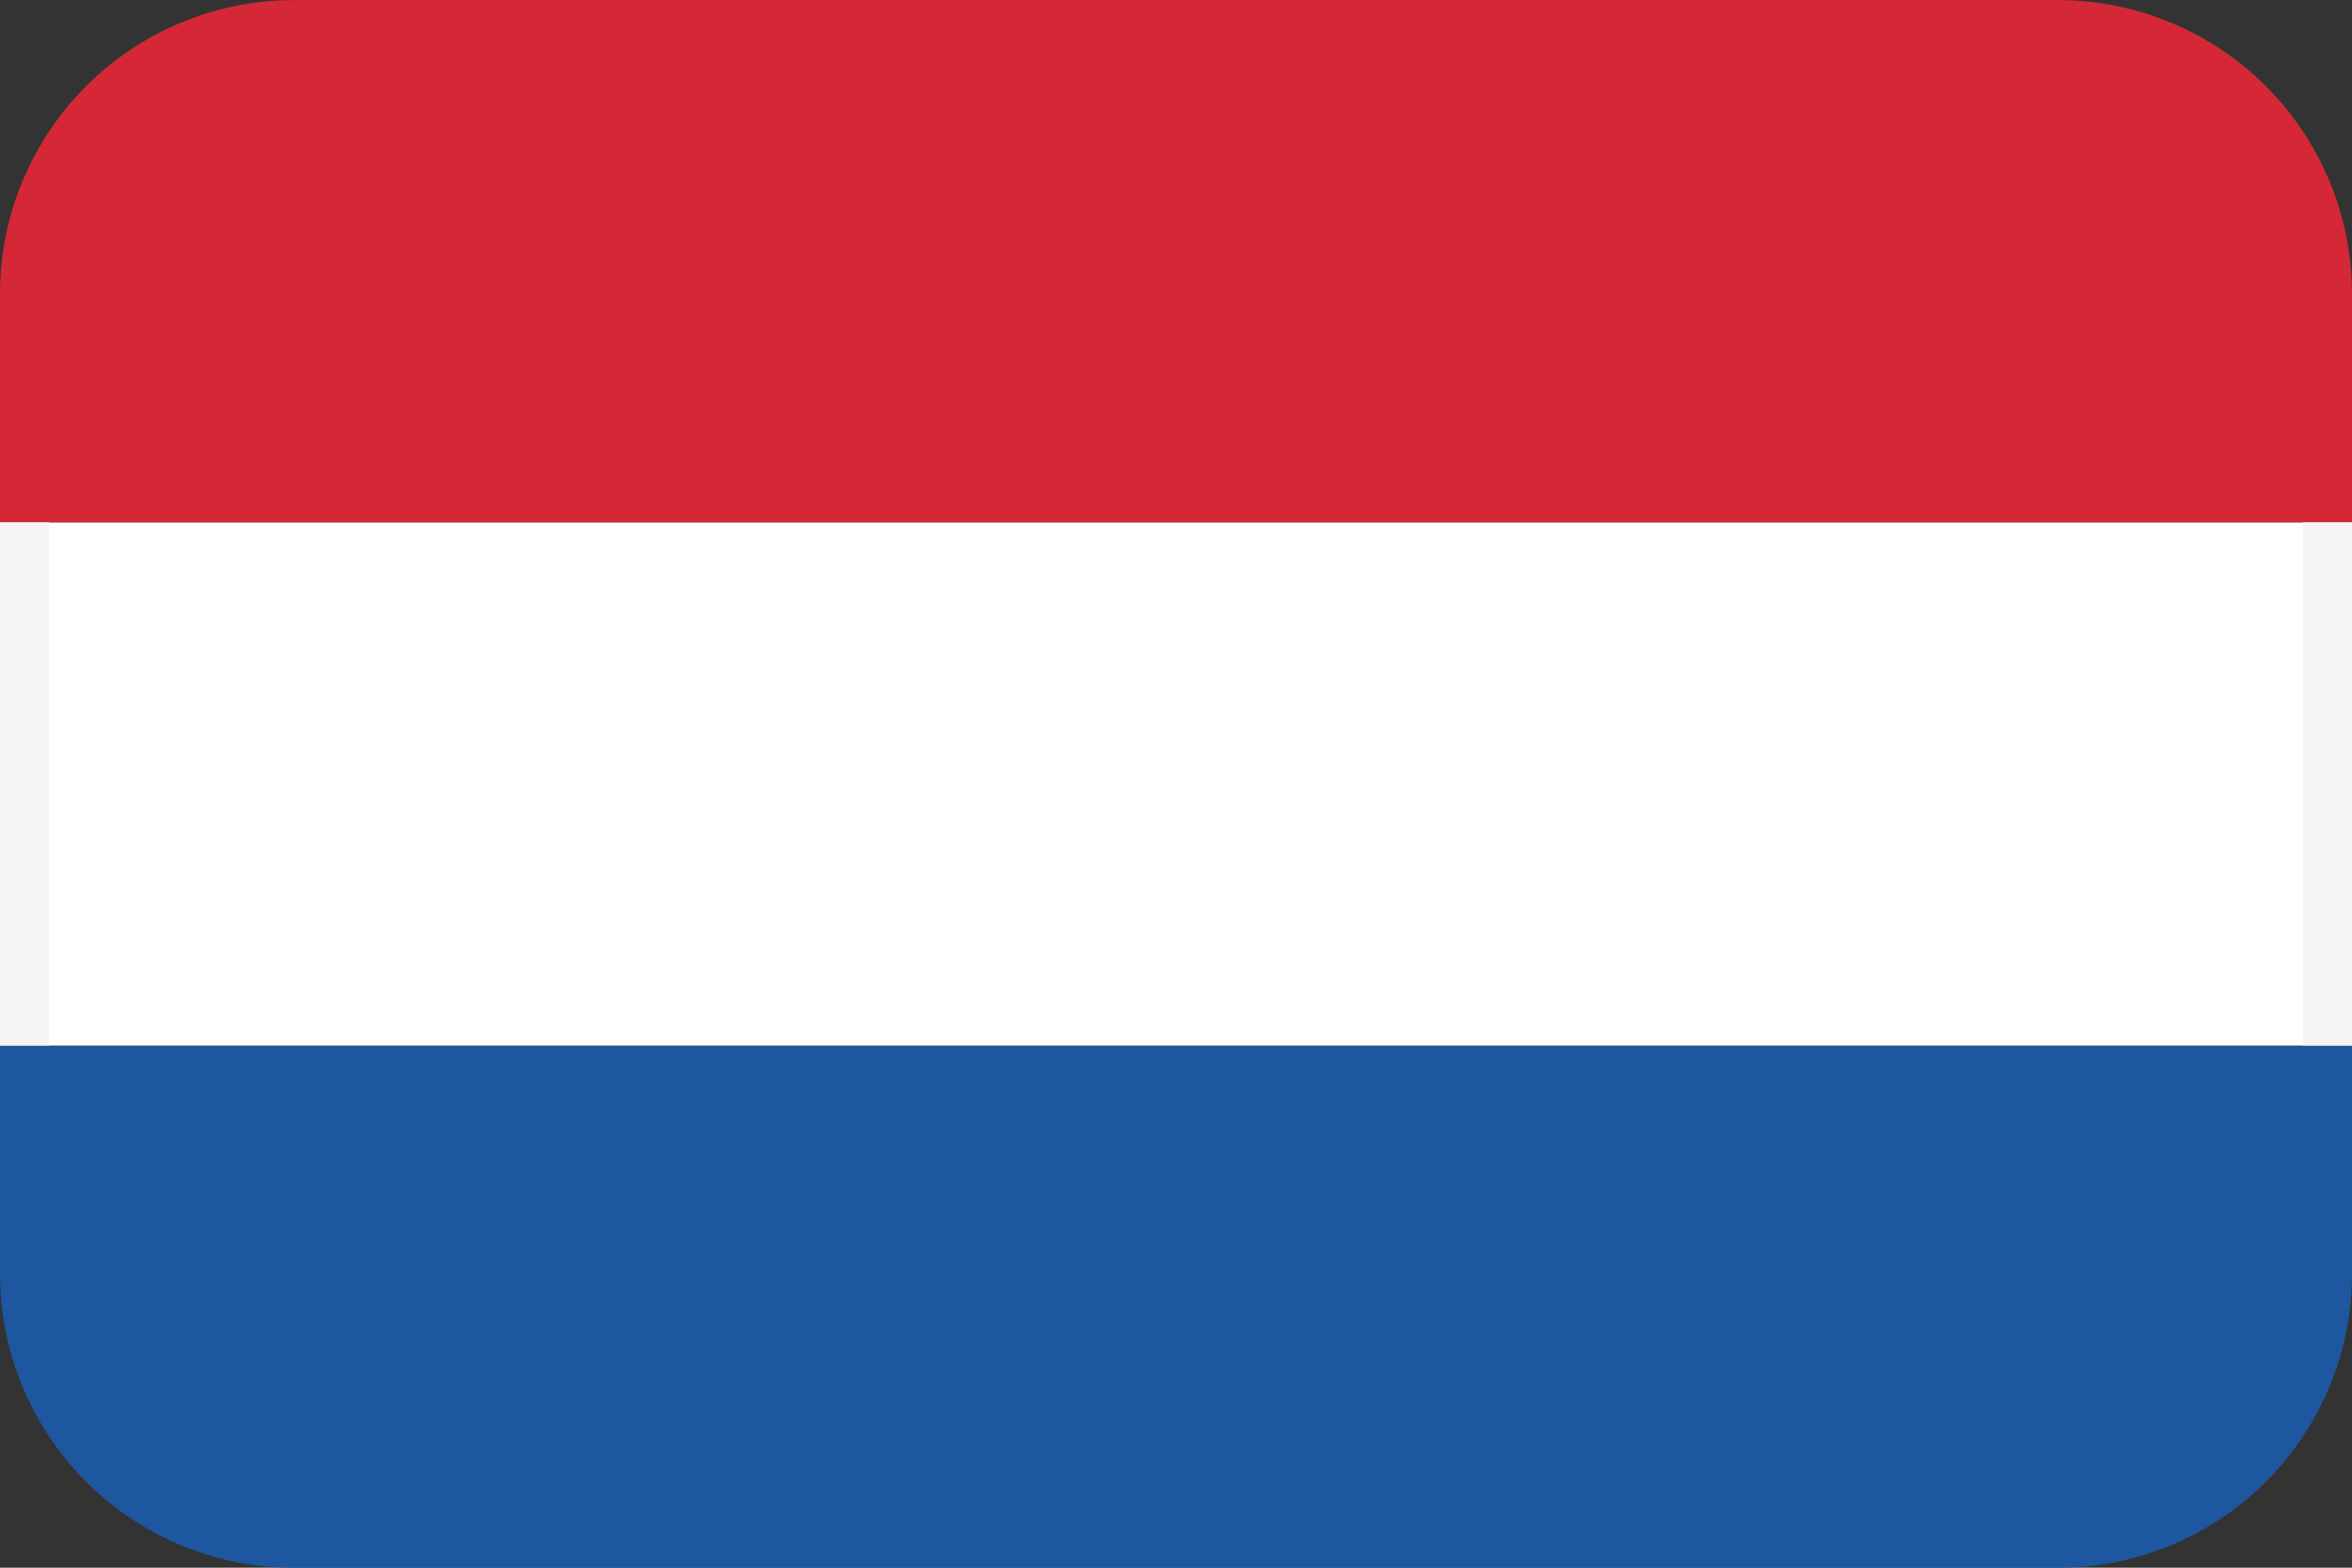
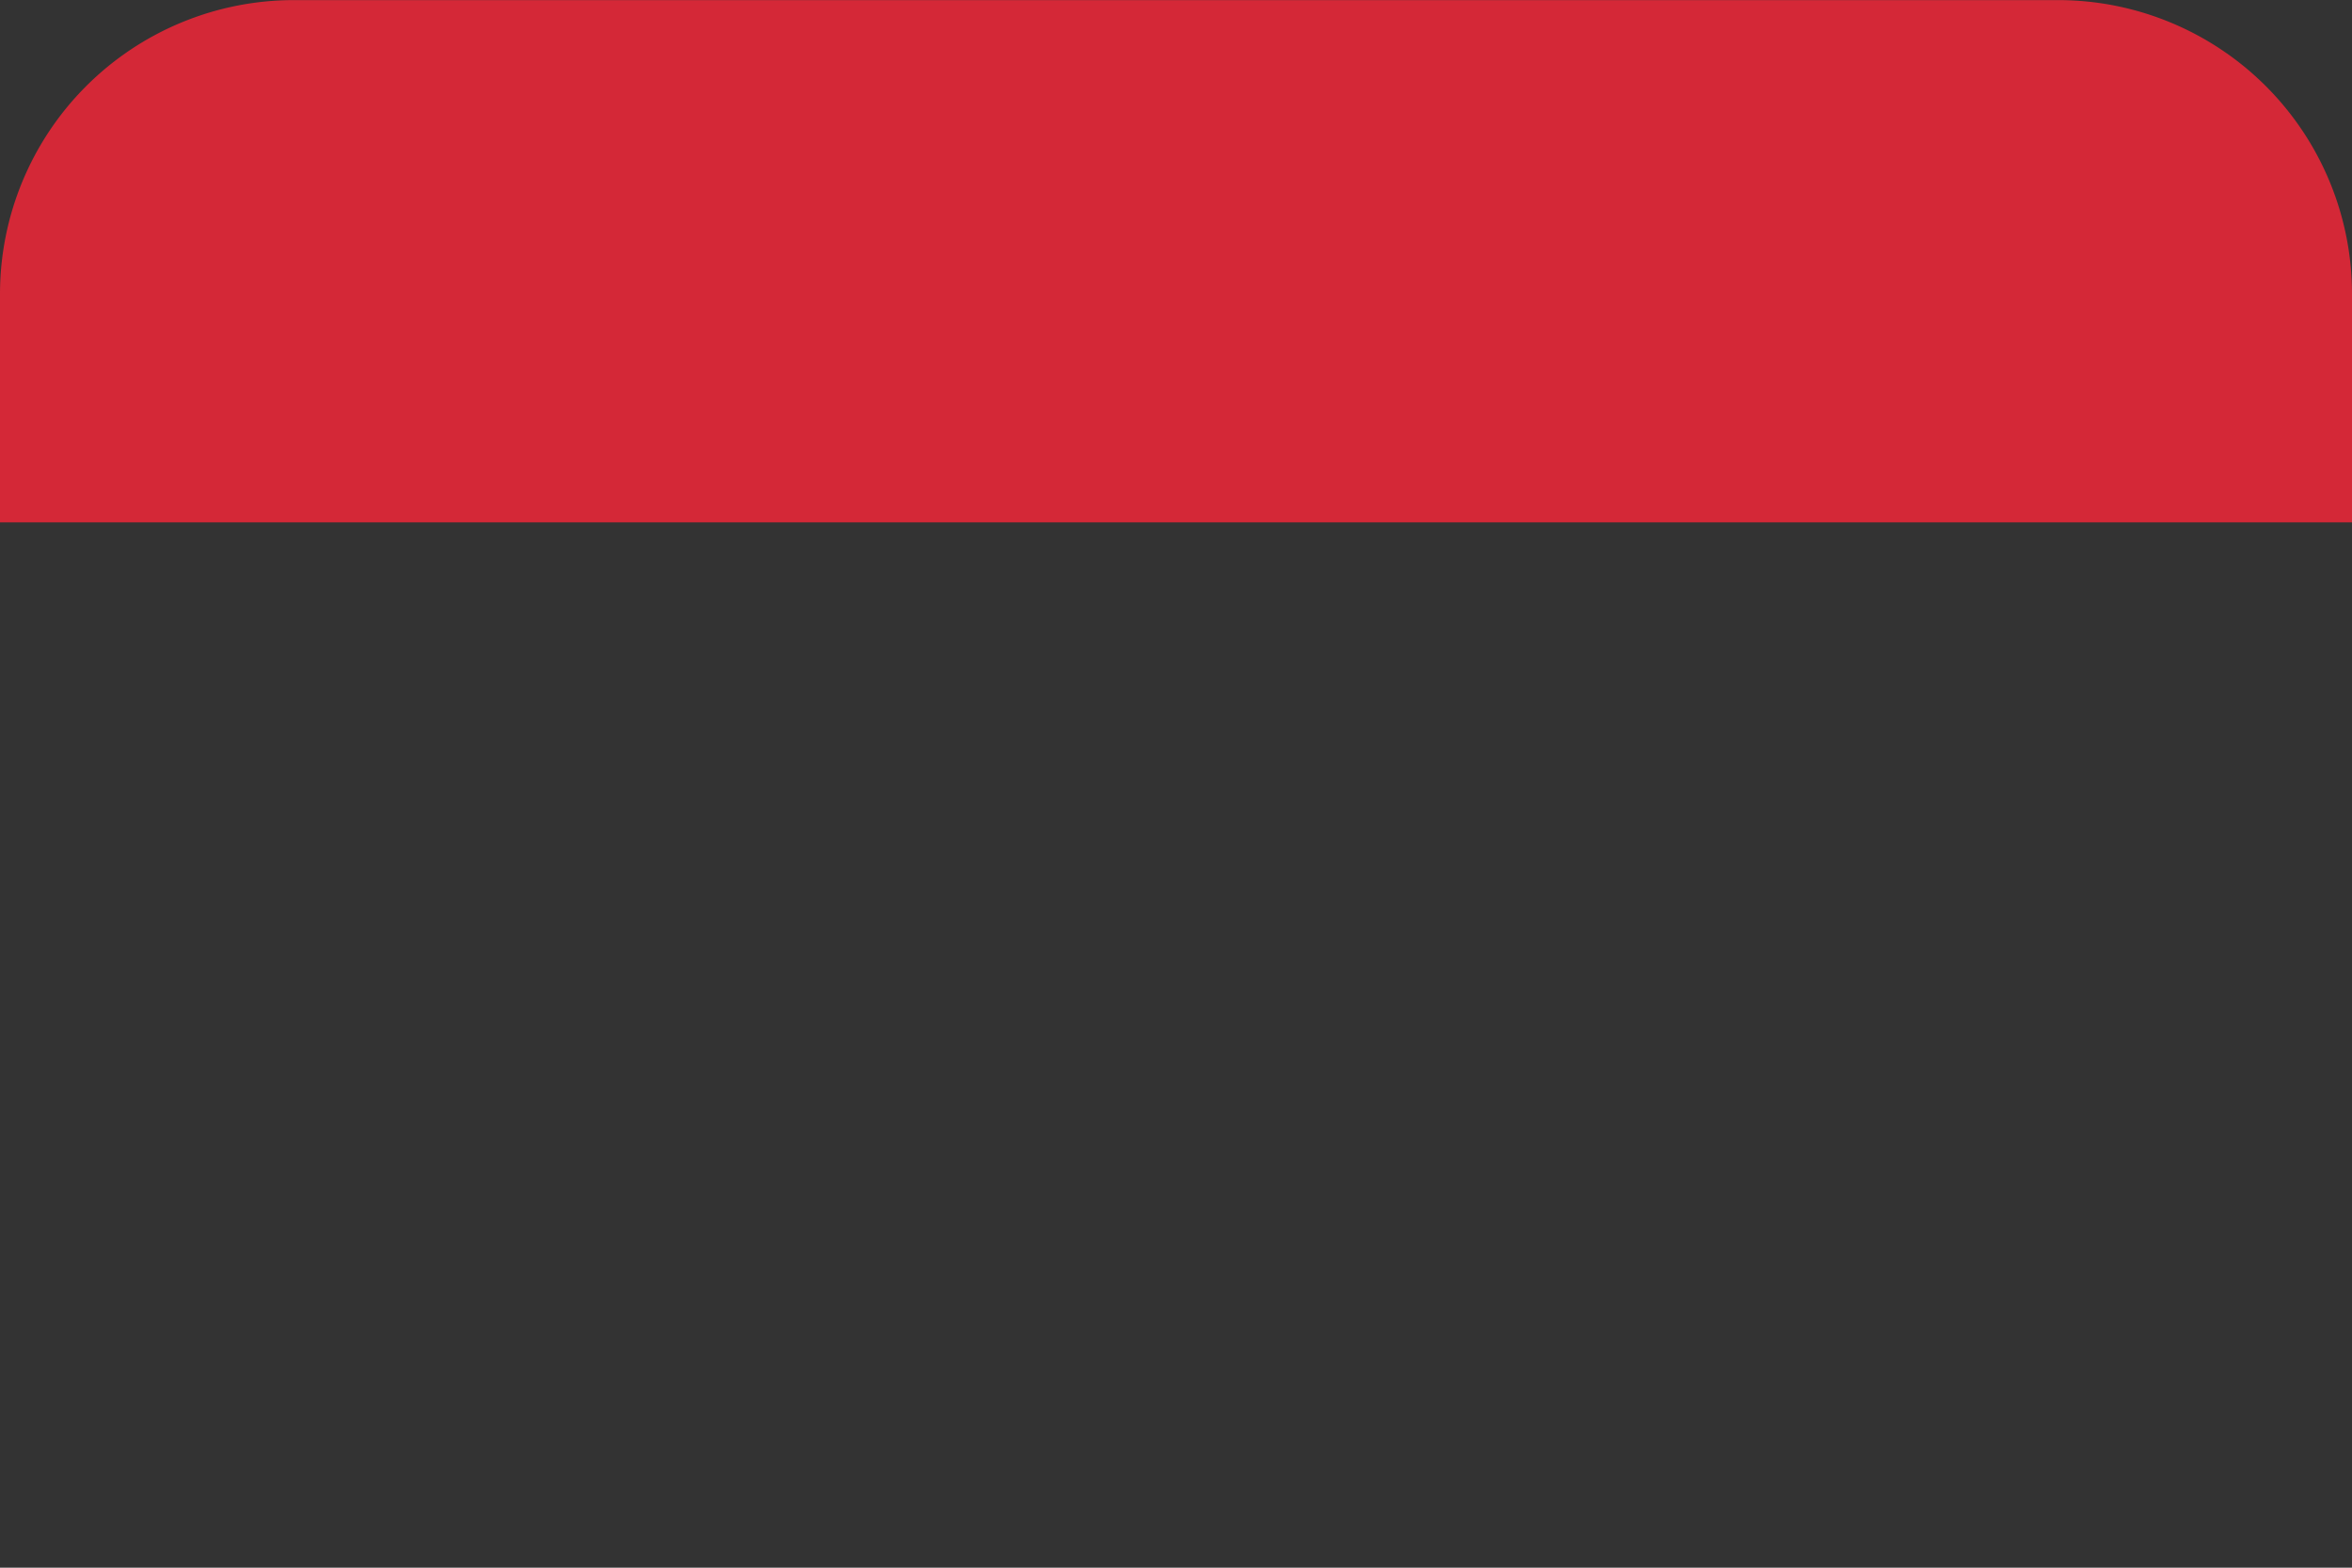
<svg xmlns="http://www.w3.org/2000/svg" width="24" height="16" viewBox="0 0 24 16">
  <rect x="0" y="0" width="24" height="16" fill="#333333" stroke="none" />
  <g transform="translate(14967 10671.001)">
    <g transform="translate(0 34.833)">
-       <path d="M0,0H24a0,0,0,0,1,0,0V2.33a3,3,0,0,1-3,3H3a3,3,0,0,1-3-3V0A0,0,0,0,1,0,0Z" transform="translate(-14967 -10695.163)" fill="#1d57a0" />
-       <rect width="24" height="5.34" transform="translate(-14967 -10700.503)" fill="#fff" />
      <path d="M3,0H21a3,3,0,0,1,3,3V5.33a0,0,0,0,1,0,0H0a0,0,0,0,1,0,0V3A3,3,0,0,1,3,0Z" transform="translate(-14967 -10705.833)" fill="#d42837" />
    </g>
-     <rect width="5.34" height="0.5" transform="translate(-14966.5 -10665.67) rotate(90)" fill="#f5f5f5" />
-     <rect width="5.34" height="0.5" transform="translate(-14943 -10665.67) rotate(90)" fill="#f5f5f5" />
  </g>
</svg>